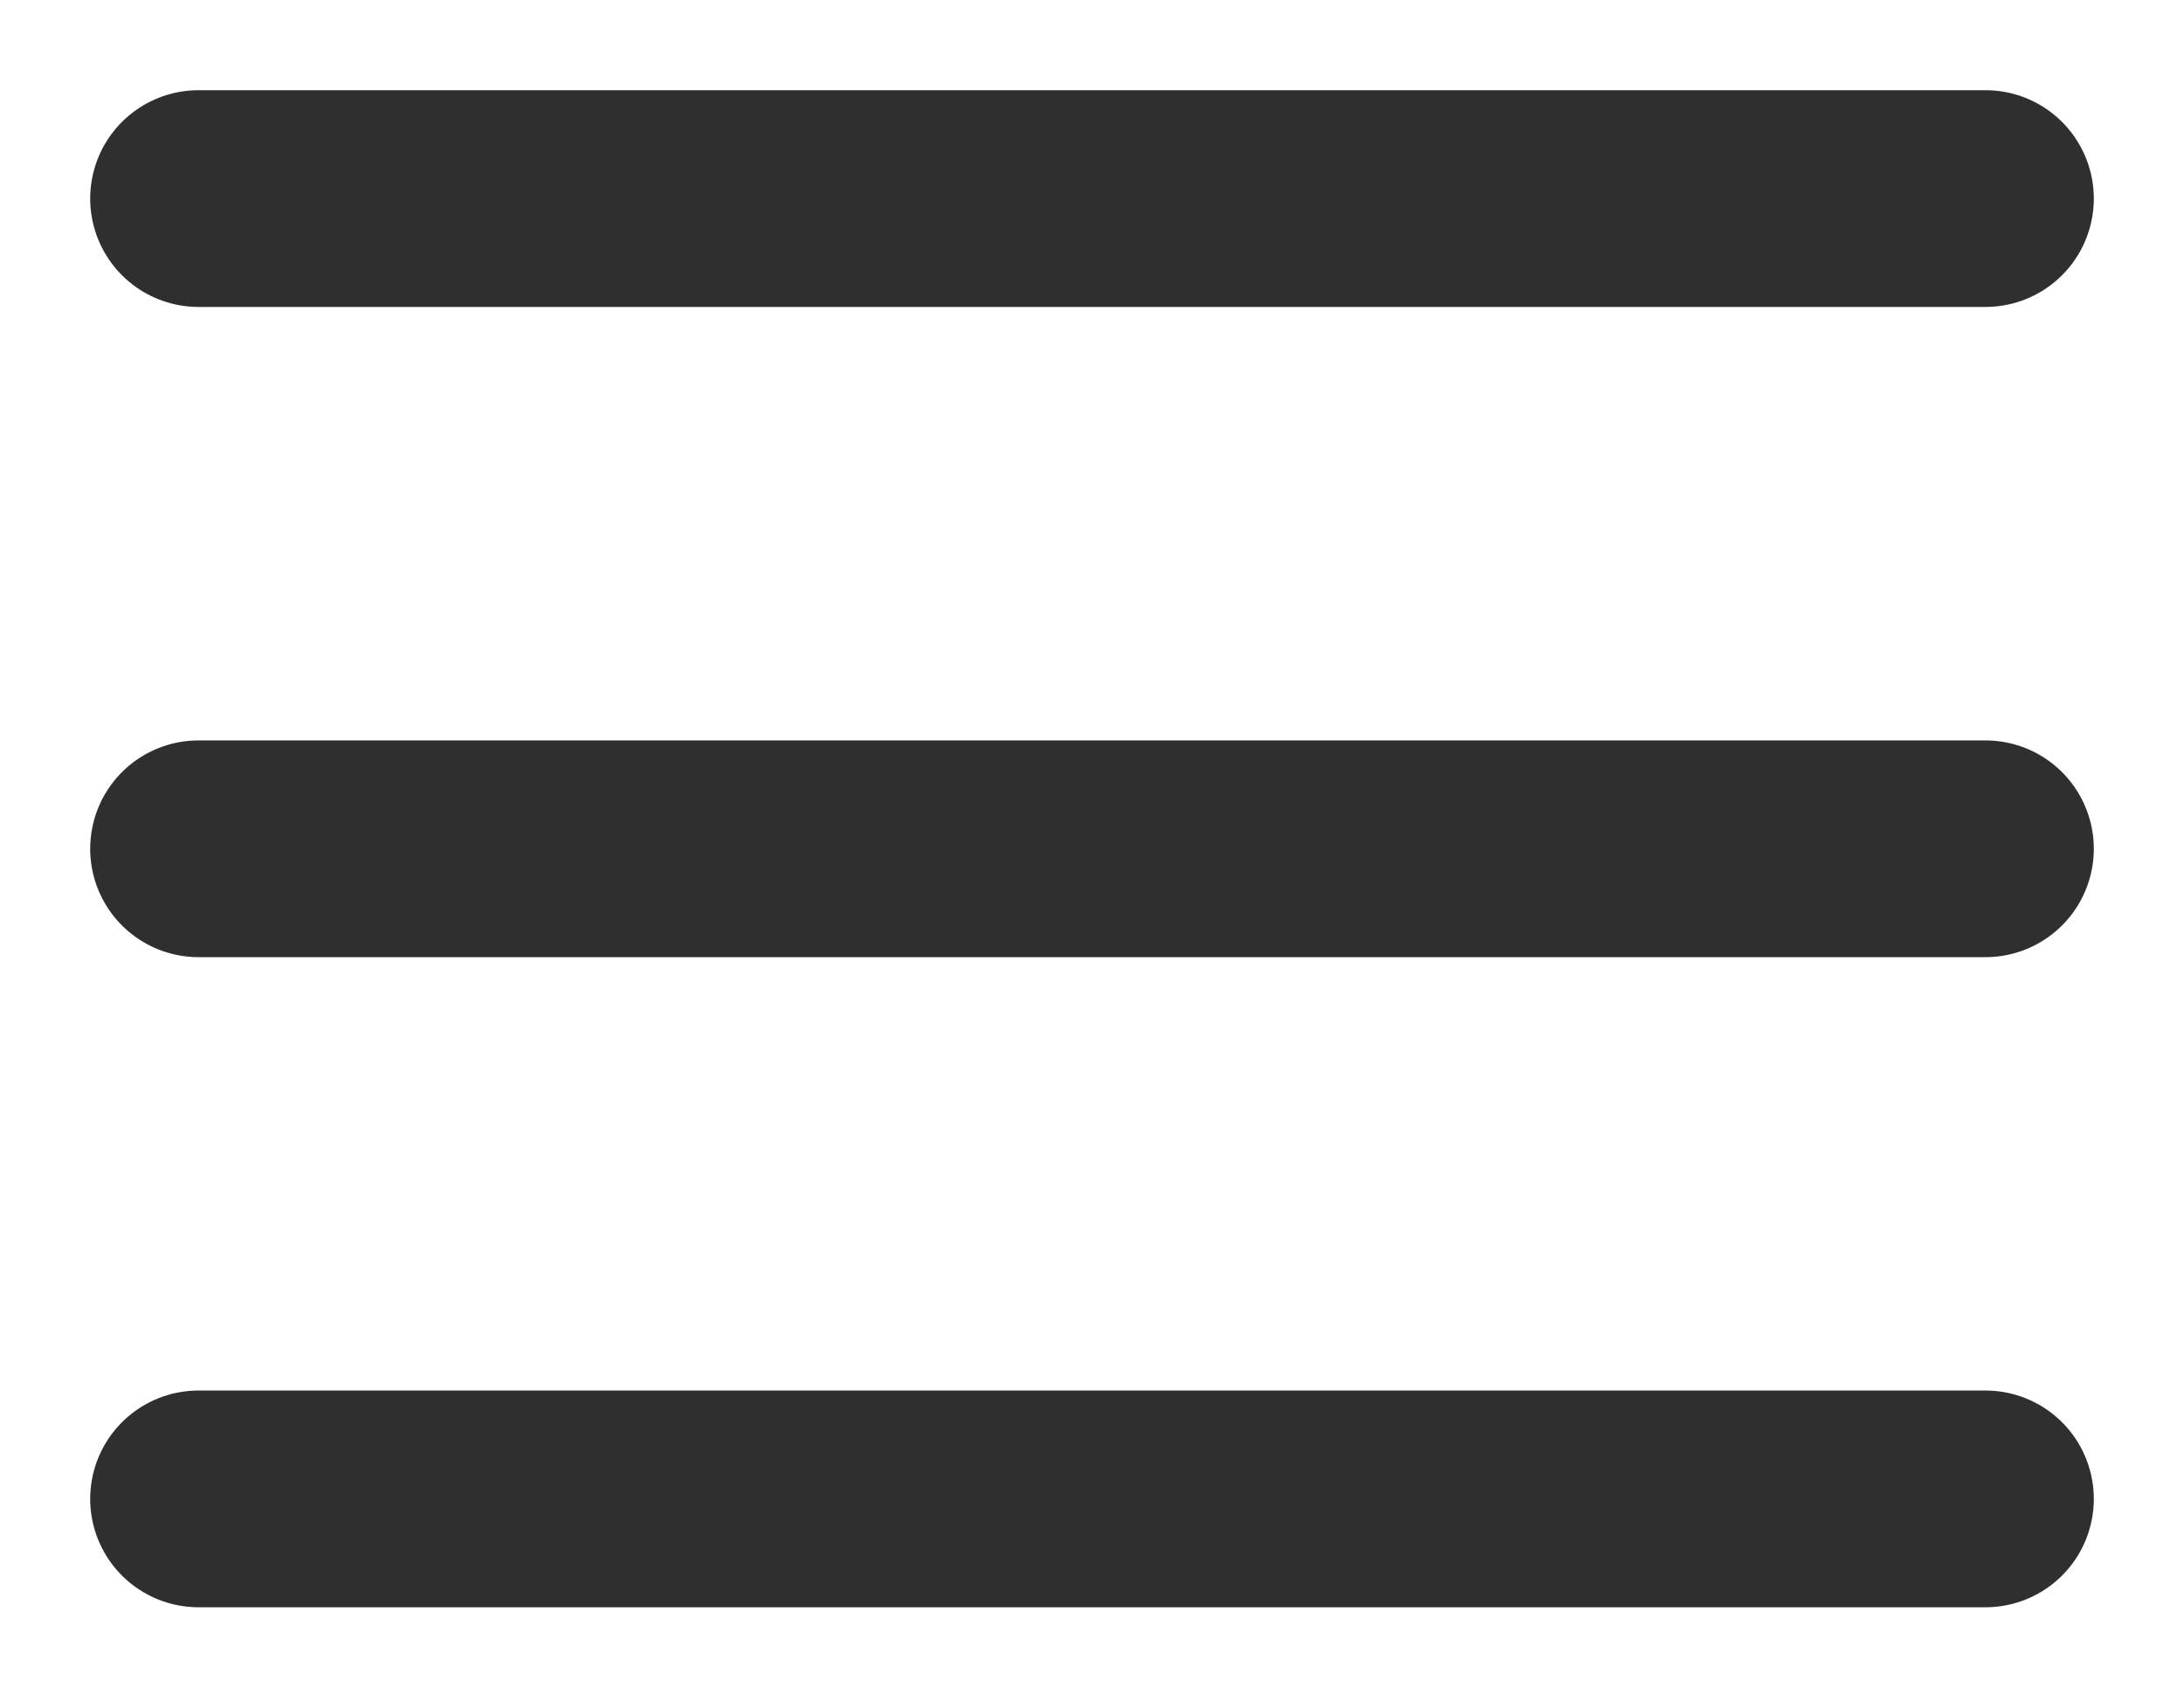
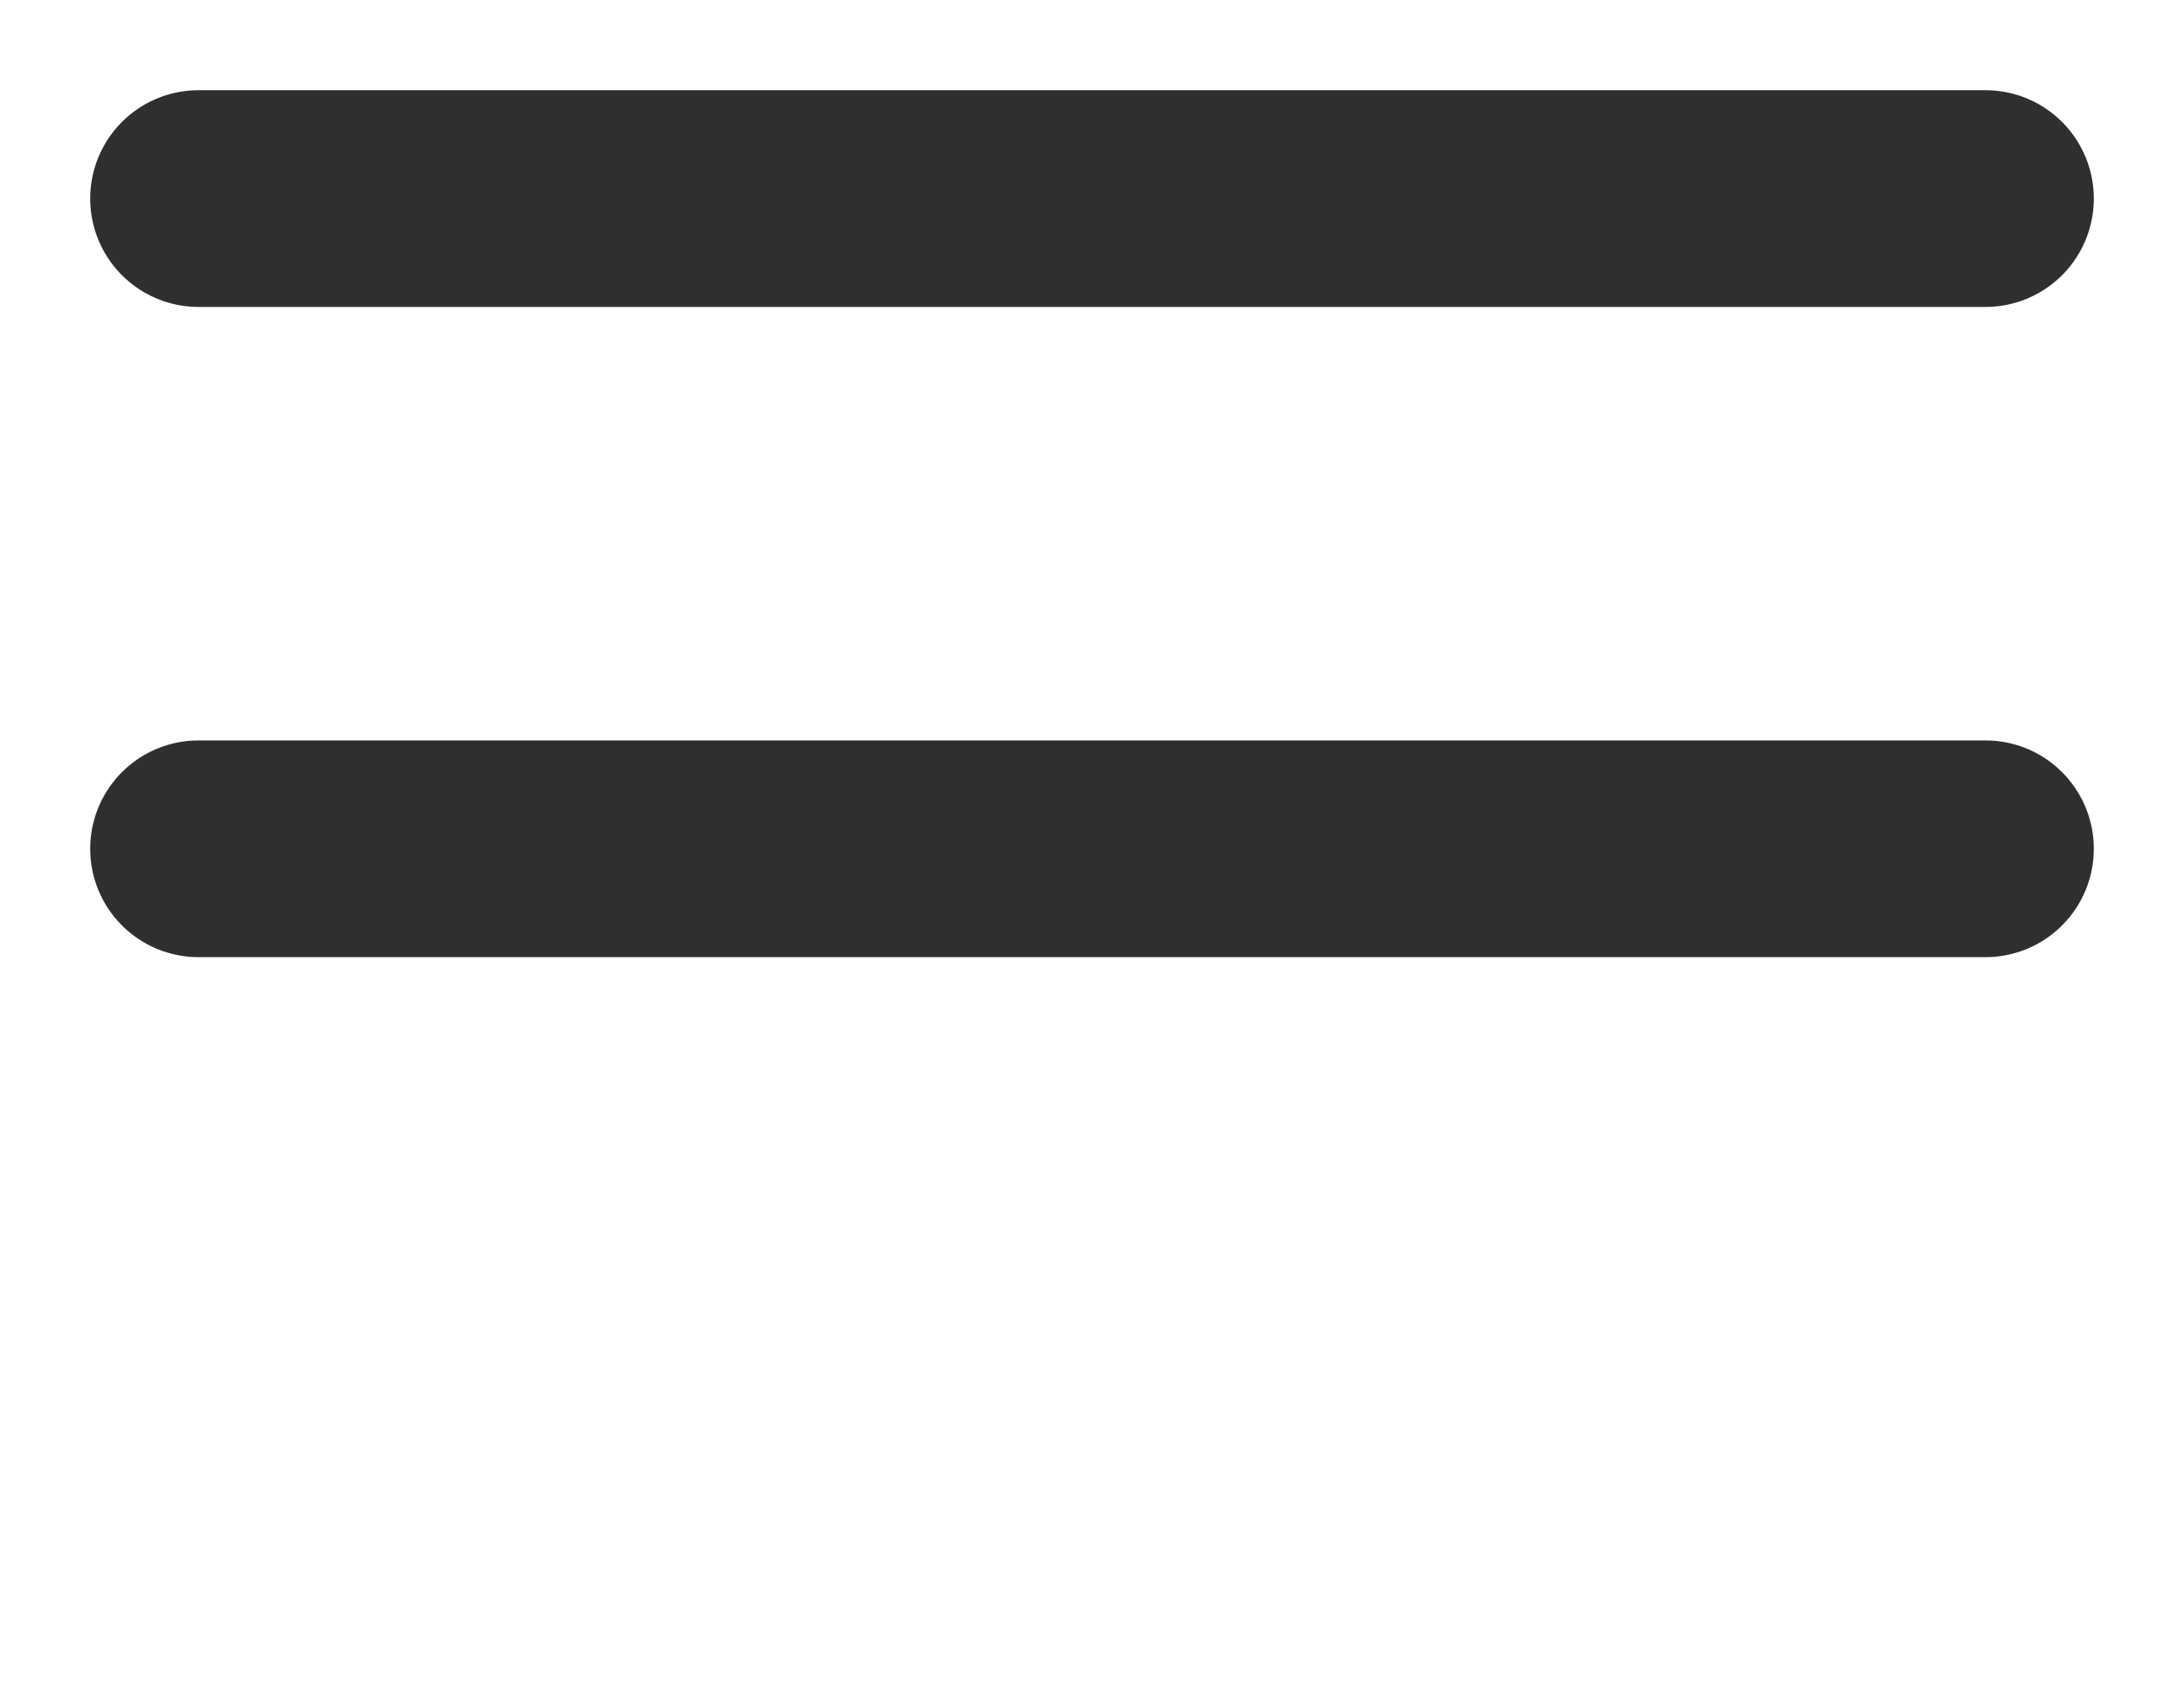
<svg xmlns="http://www.w3.org/2000/svg" width="22" height="17" viewBox="0 0 22 17" fill="none">
  <path d="M2 2H20" stroke="#2E2F2E" stroke-width="2.183" stroke-linecap="round" stroke-linejoin="round" />
  <path d="M2 8.549H20" stroke="#2E2F2E" stroke-width="2.183" stroke-linecap="round" stroke-linejoin="round" />
-   <path d="M2 15.097H20" stroke="#2E2F2E" stroke-width="2.183" stroke-linecap="round" stroke-linejoin="round" />
</svg>